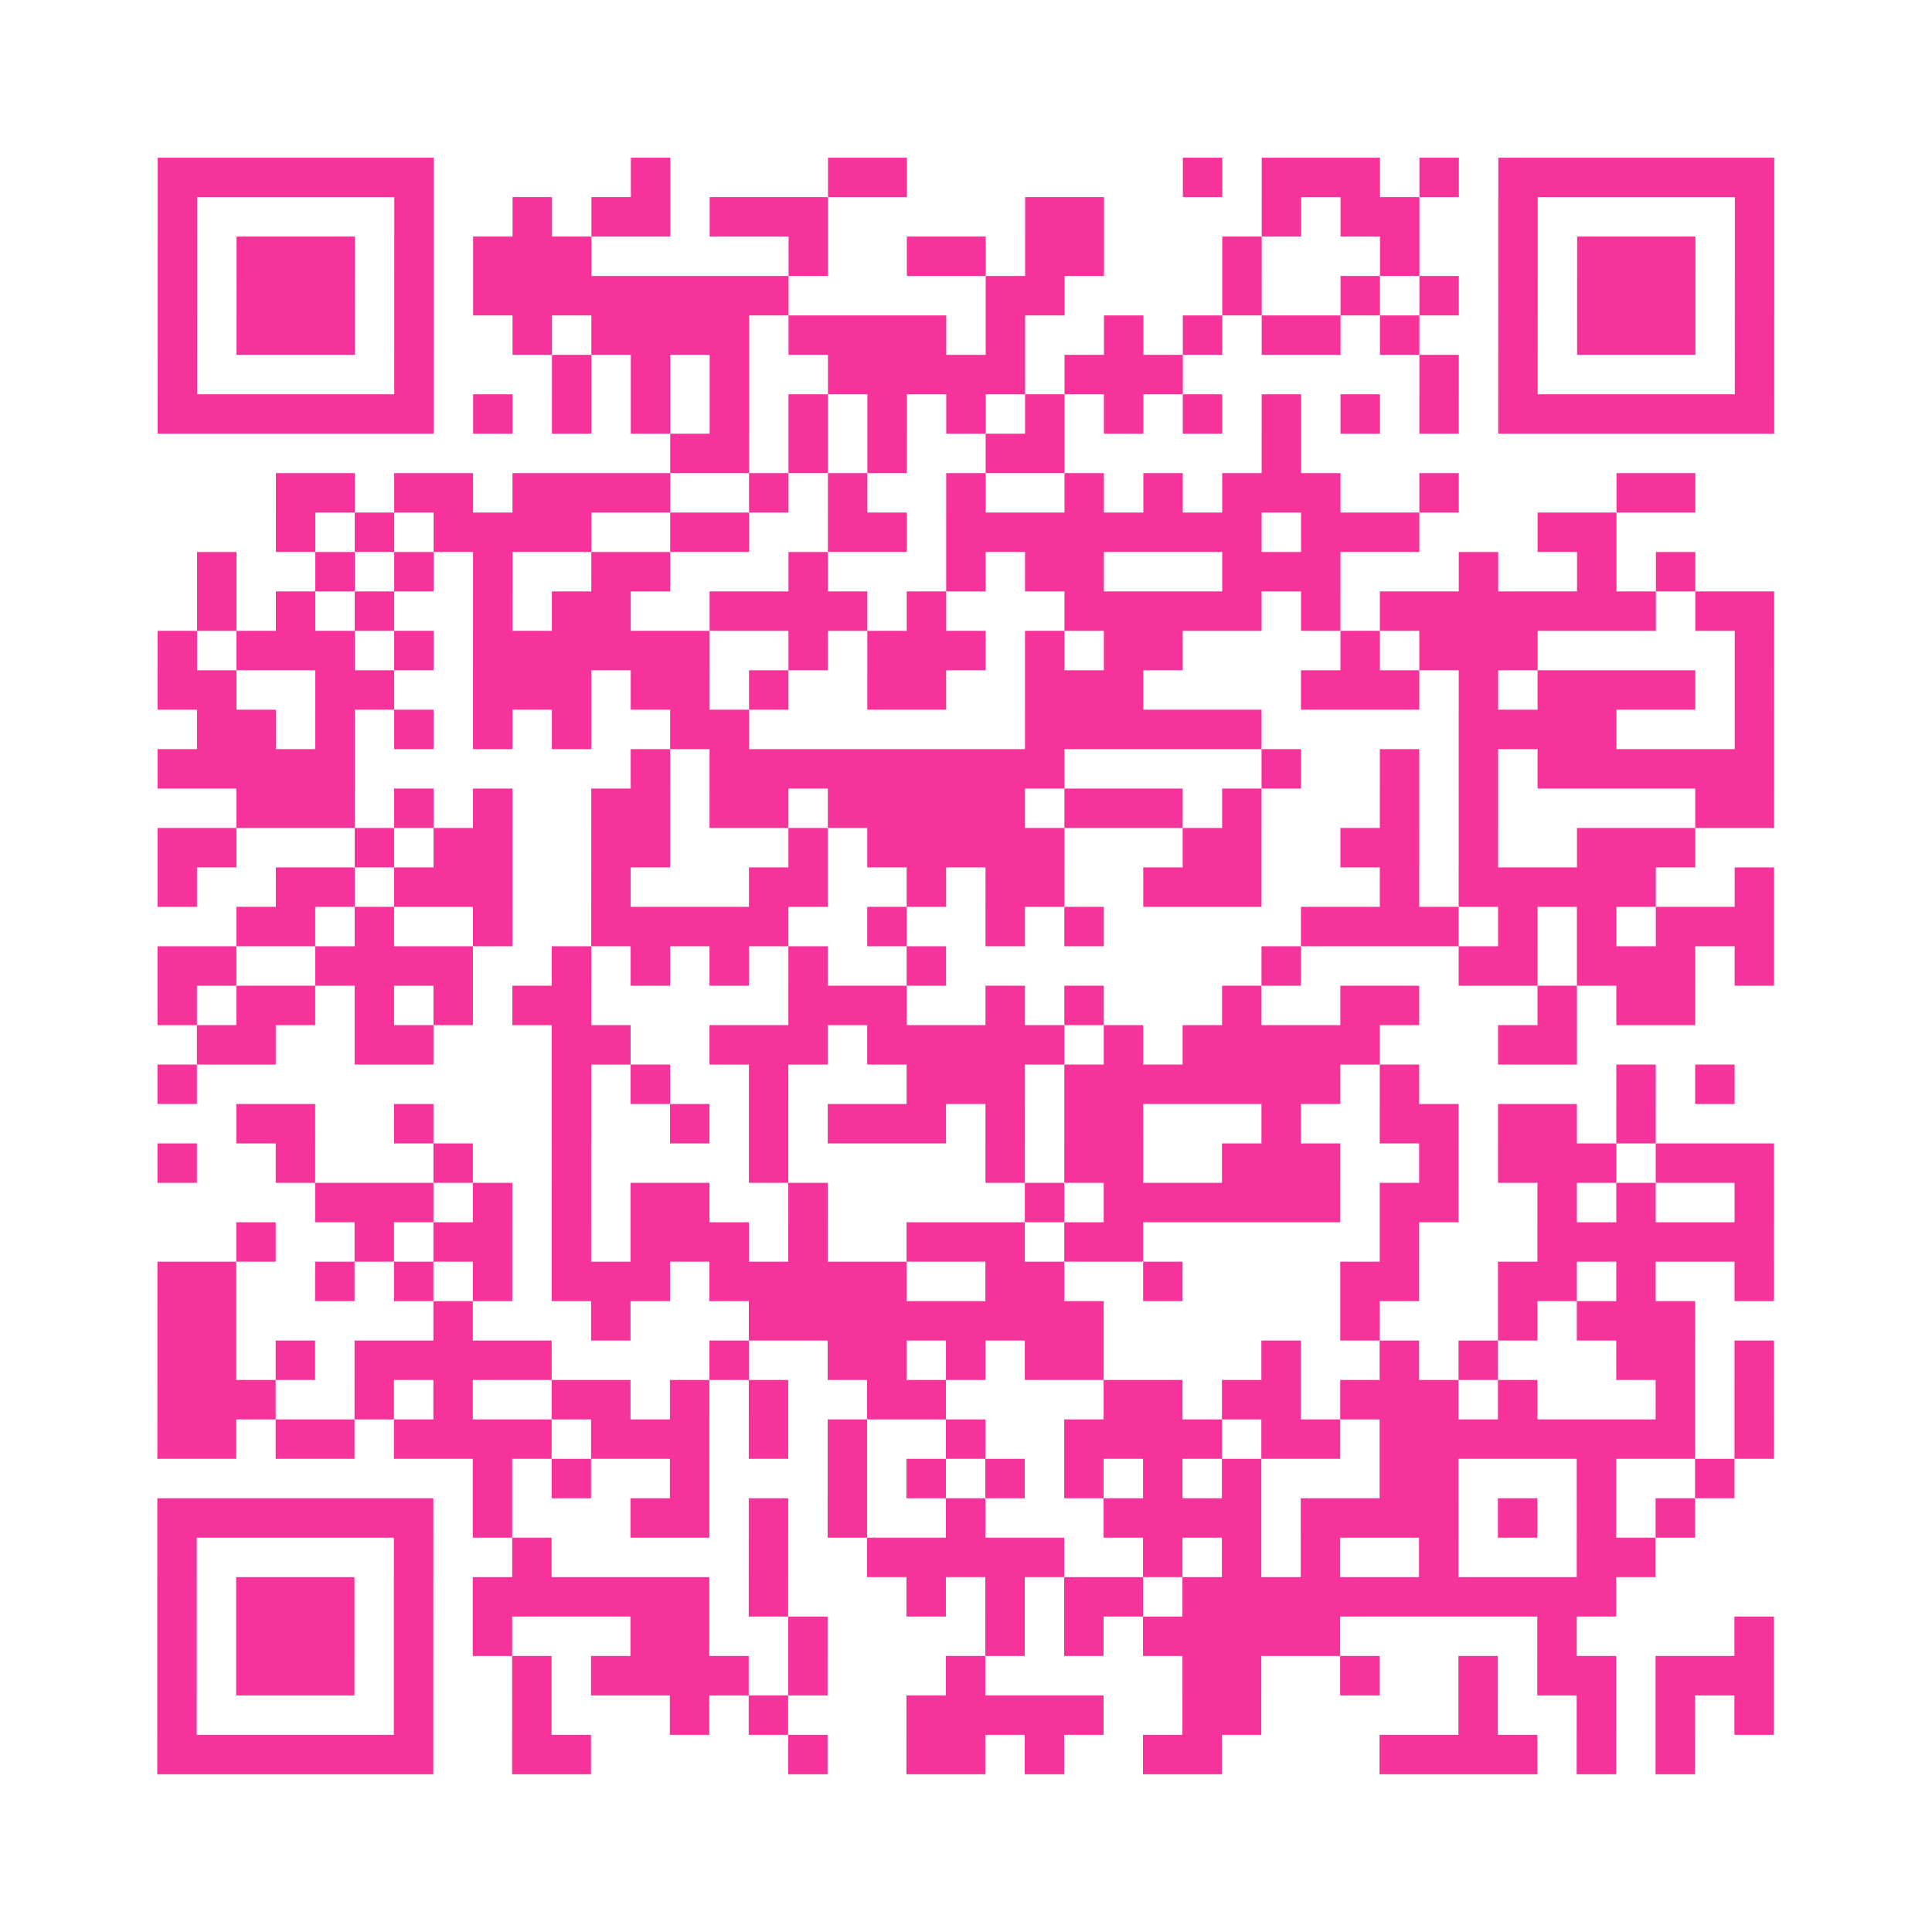
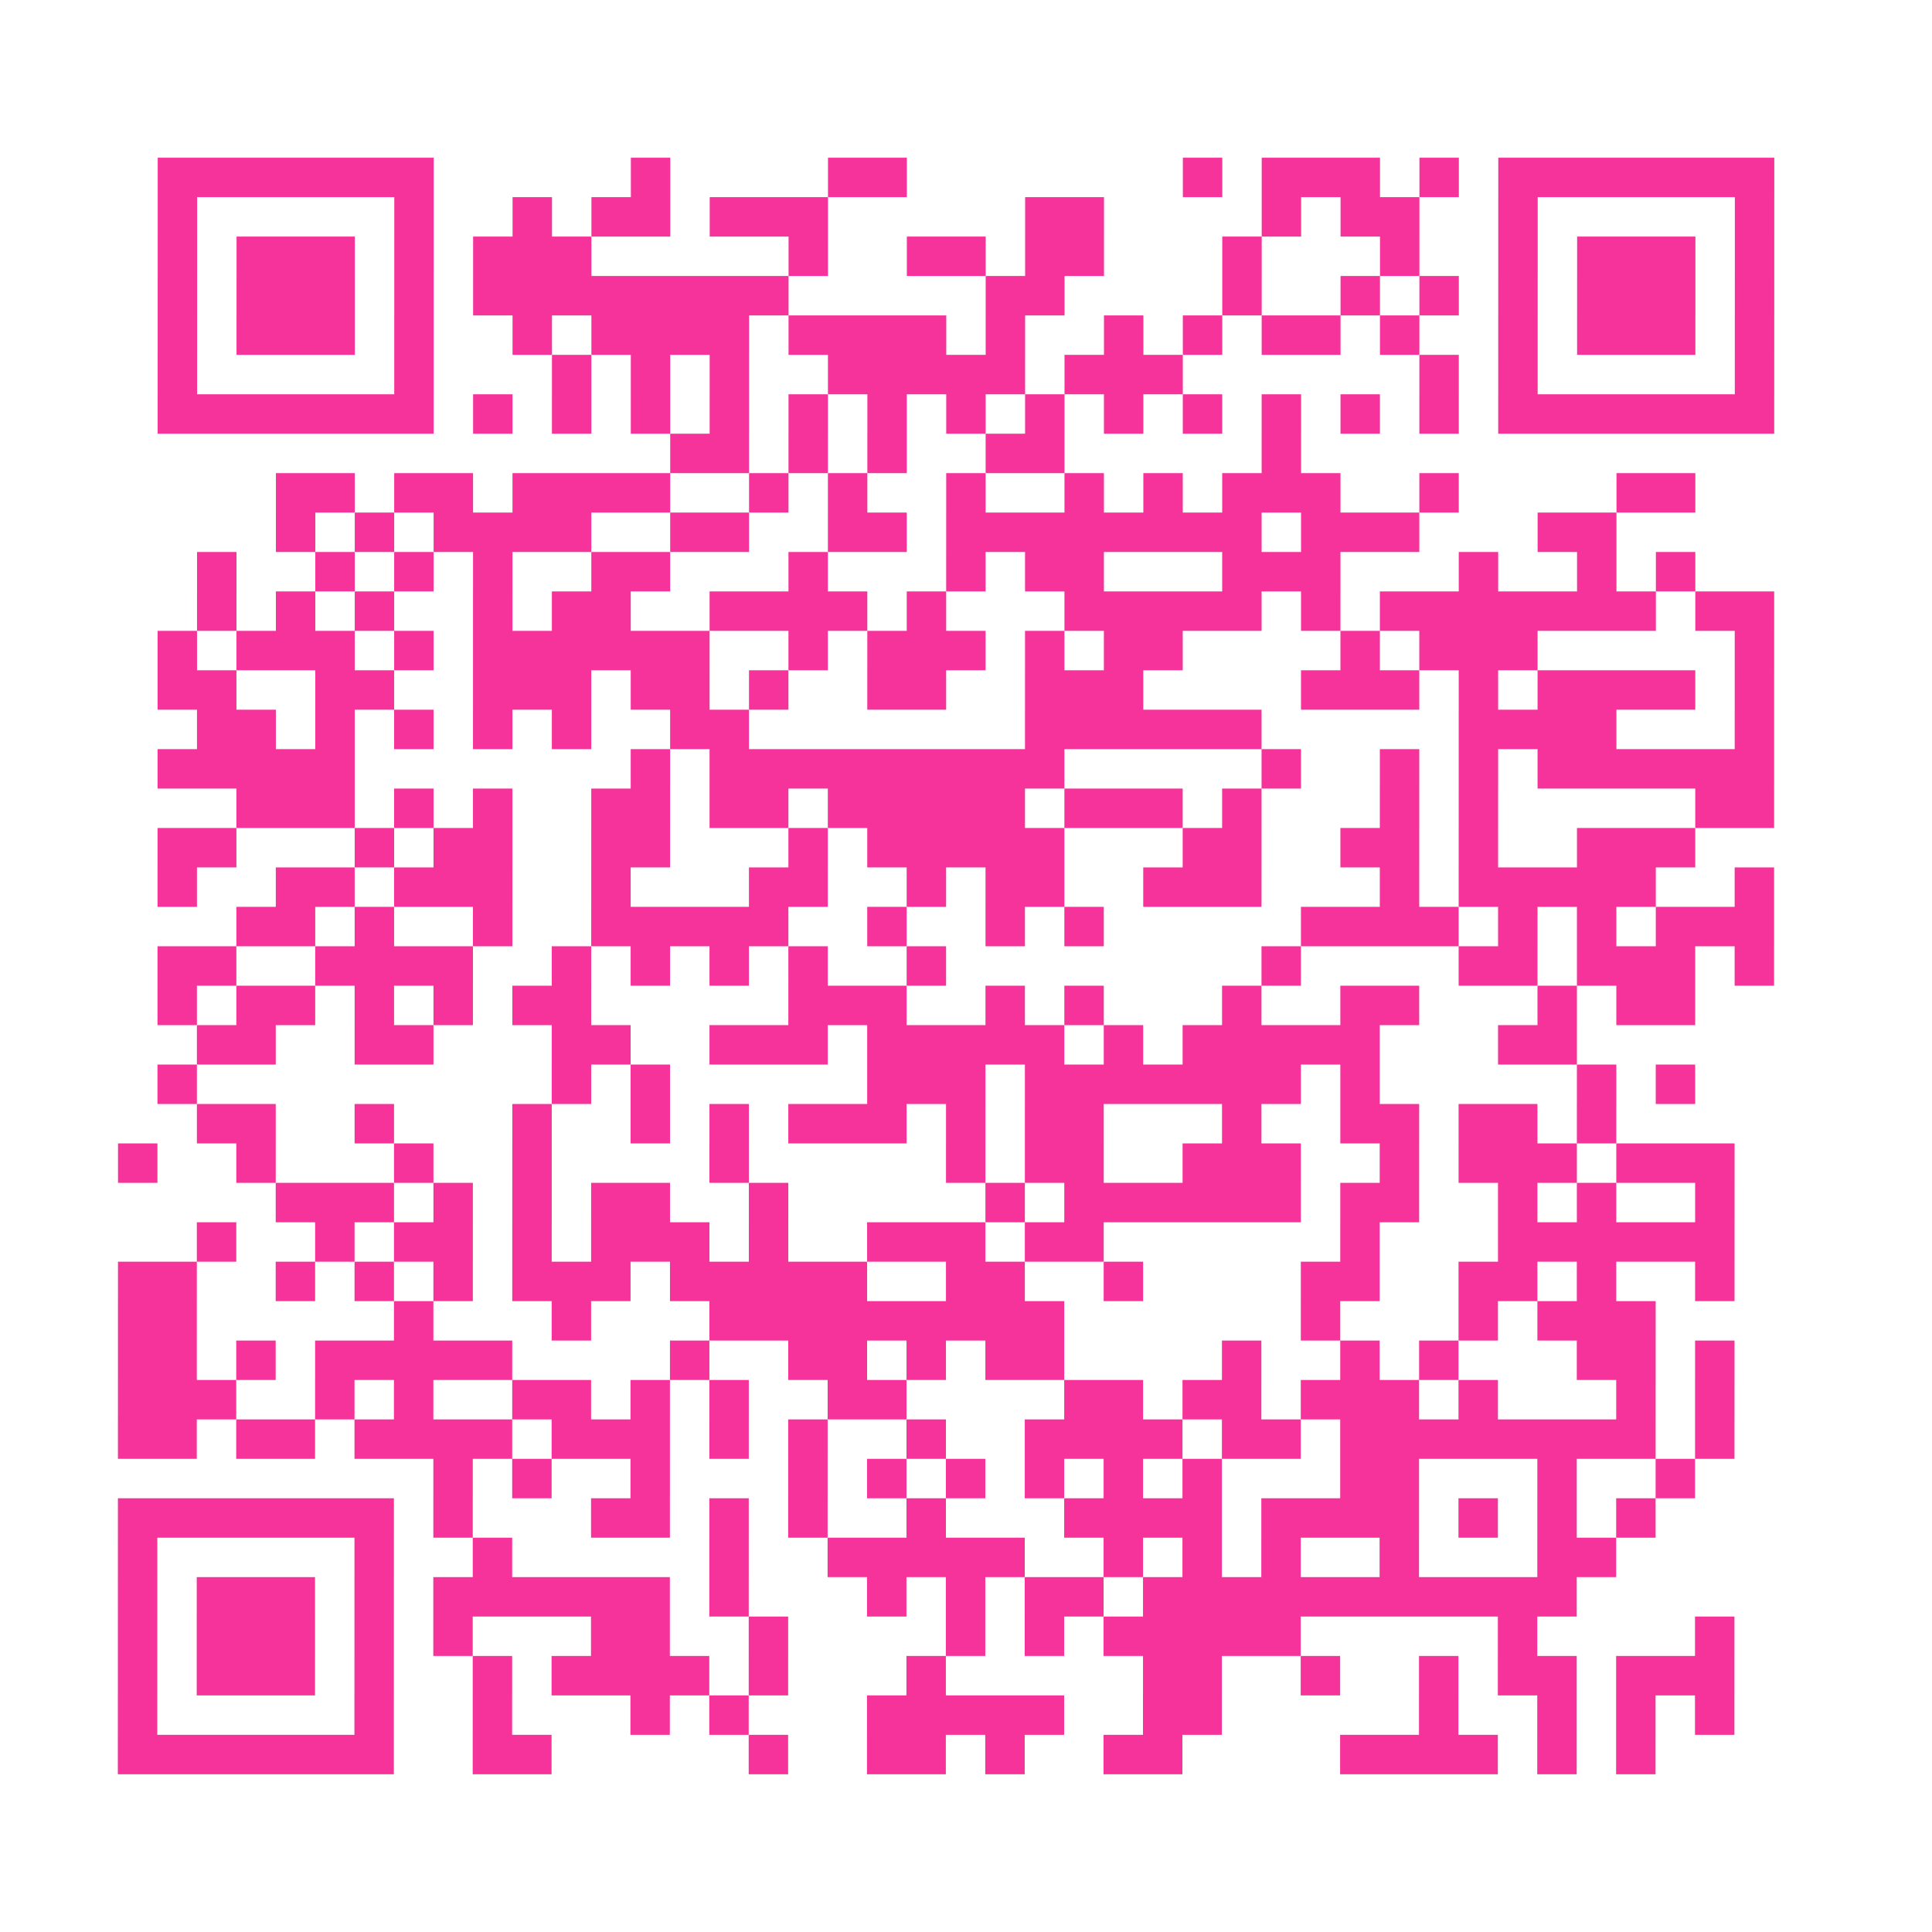
<svg xmlns="http://www.w3.org/2000/svg" viewBox="0 0 49 49" class="pyqrcode">
-   <path fill="transparent" d="M0 0h49v49h-49z" />
-   <path stroke="#f6339b" class="pyqrline" d="M4 4.5h7m5 0h1m4 0h2m7 0h1m1 0h3m1 0h1m1 0h7m-41 1h1m5 0h1m2 0h1m1 0h2m1 0h3m5 0h2m4 0h1m1 0h2m2 0h1m5 0h1m-41 1h1m1 0h3m1 0h1m1 0h3m5 0h1m2 0h2m1 0h2m3 0h1m3 0h1m2 0h1m1 0h3m1 0h1m-41 1h1m1 0h3m1 0h1m1 0h8m5 0h2m4 0h1m2 0h1m1 0h1m1 0h1m1 0h3m1 0h1m-41 1h1m1 0h3m1 0h1m2 0h1m1 0h4m1 0h4m1 0h1m2 0h1m1 0h1m1 0h2m1 0h1m2 0h1m1 0h3m1 0h1m-41 1h1m5 0h1m3 0h1m1 0h1m1 0h1m2 0h5m1 0h3m6 0h1m1 0h1m5 0h1m-41 1h7m1 0h1m1 0h1m1 0h1m1 0h1m1 0h1m1 0h1m1 0h1m1 0h1m1 0h1m1 0h1m1 0h1m1 0h1m1 0h1m1 0h7m-28 1h2m1 0h1m1 0h1m2 0h2m5 0h1m-26 1h2m1 0h2m1 0h4m2 0h1m1 0h1m2 0h1m2 0h1m1 0h1m1 0h3m2 0h1m4 0h2m-36 1h1m1 0h1m1 0h4m2 0h2m2 0h2m1 0h8m1 0h3m3 0h2m-36 1h1m2 0h1m1 0h1m1 0h1m2 0h2m3 0h1m3 0h1m1 0h2m3 0h3m3 0h1m2 0h1m1 0h1m-38 1h1m1 0h1m1 0h1m2 0h1m1 0h2m2 0h4m1 0h1m3 0h5m1 0h1m1 0h7m1 0h2m-41 1h1m1 0h3m1 0h1m1 0h6m2 0h1m1 0h3m1 0h1m1 0h2m4 0h1m1 0h3m5 0h1m-41 1h2m2 0h2m2 0h3m1 0h2m1 0h1m2 0h2m2 0h3m4 0h3m1 0h1m1 0h4m1 0h1m-40 1h2m1 0h1m1 0h1m1 0h1m1 0h1m2 0h2m7 0h6m5 0h4m3 0h1m-41 1h5m7 0h1m1 0h9m5 0h1m2 0h1m1 0h1m1 0h6m-39 1h3m1 0h1m1 0h1m2 0h2m1 0h2m1 0h5m1 0h3m1 0h1m3 0h1m1 0h1m5 0h2m-41 1h2m3 0h1m1 0h2m2 0h2m3 0h1m1 0h5m3 0h2m2 0h2m1 0h1m2 0h3m-39 1h1m2 0h2m1 0h3m2 0h1m3 0h2m2 0h1m1 0h2m2 0h3m3 0h1m1 0h5m2 0h1m-39 1h2m1 0h1m2 0h1m2 0h5m2 0h1m2 0h1m1 0h1m5 0h4m1 0h1m1 0h1m1 0h3m-41 1h2m2 0h4m2 0h1m1 0h1m1 0h1m1 0h1m2 0h1m8 0h1m4 0h2m1 0h3m1 0h1m-41 1h1m1 0h2m1 0h1m1 0h1m1 0h2m5 0h3m2 0h1m1 0h1m3 0h1m2 0h2m3 0h1m1 0h2m-38 1h2m2 0h2m3 0h2m2 0h3m1 0h5m1 0h1m1 0h5m3 0h2m-36 1h1m9 0h1m1 0h1m2 0h1m3 0h3m1 0h7m1 0h1m5 0h1m1 0h1m-38 1h2m2 0h1m3 0h1m2 0h1m1 0h1m1 0h3m1 0h1m1 0h2m3 0h1m2 0h2m1 0h2m1 0h1m-38 1h1m2 0h1m3 0h1m2 0h1m4 0h1m5 0h1m1 0h2m2 0h3m2 0h1m1 0h3m1 0h3m-37 1h3m1 0h1m1 0h1m1 0h2m2 0h1m5 0h1m1 0h6m1 0h2m2 0h1m1 0h1m2 0h1m-39 1h1m2 0h1m1 0h2m1 0h1m1 0h3m1 0h1m2 0h3m1 0h2m6 0h1m3 0h6m-41 1h2m2 0h1m1 0h1m1 0h1m1 0h3m1 0h5m2 0h2m2 0h1m4 0h2m2 0h2m1 0h1m2 0h1m-41 1h2m5 0h1m3 0h1m3 0h9m6 0h1m3 0h1m1 0h3m-39 1h2m1 0h1m1 0h5m4 0h1m2 0h2m1 0h1m1 0h2m4 0h1m2 0h1m1 0h1m3 0h2m1 0h1m-41 1h3m2 0h1m1 0h1m2 0h2m1 0h1m1 0h1m2 0h2m4 0h2m1 0h2m1 0h3m1 0h1m3 0h1m1 0h1m-41 1h2m1 0h2m1 0h4m1 0h3m1 0h1m1 0h1m2 0h1m2 0h4m1 0h2m1 0h8m1 0h1m-33 1h1m1 0h1m2 0h1m3 0h1m1 0h1m1 0h1m1 0h1m1 0h1m1 0h1m3 0h2m3 0h1m2 0h1m-40 1h7m1 0h1m3 0h2m1 0h1m1 0h1m2 0h1m3 0h4m1 0h4m1 0h1m1 0h1m1 0h1m-39 1h1m5 0h1m2 0h1m5 0h1m2 0h5m2 0h1m1 0h1m1 0h1m2 0h1m3 0h2m-38 1h1m1 0h3m1 0h1m1 0h6m1 0h1m3 0h1m1 0h1m1 0h2m1 0h11m-37 1h1m1 0h3m1 0h1m1 0h1m3 0h2m2 0h1m4 0h1m1 0h1m1 0h5m5 0h1m4 0h1m-41 1h1m1 0h3m1 0h1m2 0h1m1 0h4m1 0h1m3 0h1m5 0h2m2 0h1m2 0h1m1 0h2m1 0h3m-41 1h1m5 0h1m2 0h1m3 0h1m1 0h1m3 0h5m2 0h2m5 0h1m2 0h1m1 0h1m1 0h1m-41 1h7m2 0h2m5 0h1m2 0h2m1 0h1m2 0h2m4 0h4m1 0h1m1 0h1" />
+   <path stroke="#f6339b" class="pyqrline" d="M4 4.5h7m5 0h1m4 0h2m7 0h1m1 0h3m1 0h1m1 0h7m-41 1h1m5 0h1m2 0h1m1 0h2m1 0h3m5 0h2m4 0h1m1 0h2m2 0h1m5 0h1m-41 1h1m1 0h3m1 0h1m1 0h3m5 0h1m2 0h2m1 0h2m3 0h1m3 0h1m2 0h1m1 0h3m1 0h1m-41 1h1m1 0h3m1 0h1m1 0h8m5 0h2m4 0h1m2 0h1m1 0h1m1 0h1m1 0h3m1 0h1m-41 1h1m1 0h3m1 0h1m2 0h1m1 0h4m1 0h4m1 0h1m2 0h1m1 0h1m1 0h2m1 0h1m2 0h1m1 0h3m1 0h1m-41 1h1m5 0h1m3 0h1m1 0h1m1 0h1m2 0h5m1 0h3m6 0h1m1 0h1m5 0h1m-41 1h7m1 0h1m1 0h1m1 0h1m1 0h1m1 0h1m1 0h1m1 0h1m1 0h1m1 0h1m1 0h1m1 0h1m1 0h1m1 0h1m1 0h7m-28 1h2m1 0h1m1 0h1m2 0h2m5 0h1m-26 1h2m1 0h2m1 0h4m2 0h1m1 0h1m2 0h1m2 0h1m1 0h1m1 0h3m2 0h1m4 0h2m-36 1h1m1 0h1m1 0h4m2 0h2m2 0h2m1 0h8m1 0h3m3 0h2m-36 1h1m2 0h1m1 0h1m1 0h1m2 0h2m3 0h1m3 0h1m1 0h2m3 0h3m3 0h1m2 0h1m1 0h1m-38 1h1m1 0h1m1 0h1m2 0h1m1 0h2m2 0h4m1 0h1m3 0h5m1 0h1m1 0h7m1 0h2m-41 1h1m1 0h3m1 0h1m1 0h6m2 0h1m1 0h3m1 0h1m1 0h2m4 0h1m1 0h3m5 0h1m-41 1h2m2 0h2m2 0h3m1 0h2m1 0h1m2 0h2m2 0h3m4 0h3m1 0h1m1 0h4m1 0h1m-40 1h2m1 0h1m1 0h1m1 0h1m1 0h1m2 0h2m7 0h6m5 0h4m3 0h1m-41 1h5m7 0h1m1 0h9m5 0h1m2 0h1m1 0h1m1 0h6m-39 1h3m1 0h1m1 0h1m2 0h2m1 0h2m1 0h5m1 0h3m1 0h1m3 0h1m1 0h1m5 0h2m-41 1h2m3 0h1m1 0h2m2 0h2m3 0h1m1 0h5m3 0h2m2 0h2m1 0h1m2 0h3m-39 1h1m2 0h2m1 0h3m2 0h1m3 0h2m2 0h1m1 0h2m2 0h3m3 0h1m1 0h5m2 0h1m-39 1h2m1 0h1m2 0h1m2 0h5m2 0h1m2 0h1m1 0h1m5 0h4m1 0h1m1 0h1m1 0h3m-41 1h2m2 0h4m2 0h1m1 0h1m1 0h1m1 0h1m2 0h1m8 0h1m4 0h2m1 0h3m1 0h1m-41 1h1m1 0h2m1 0h1m1 0h1m1 0h2m5 0h3m2 0h1m1 0h1m3 0h1m2 0h2m3 0h1m1 0h2m-38 1h2m2 0h2m3 0h2m2 0h3m1 0h5m1 0h1m1 0h5m3 0h2m-36 1h1m9 0h1m1 0h1m2 0m3 0h3m1 0h7m1 0h1m5 0h1m1 0h1m-38 1h2m2 0h1m3 0h1m2 0h1m1 0h1m1 0h3m1 0h1m1 0h2m3 0h1m2 0h2m1 0h2m1 0h1m-38 1h1m2 0h1m3 0h1m2 0h1m4 0h1m5 0h1m1 0h2m2 0h3m2 0h1m1 0h3m1 0h3m-37 1h3m1 0h1m1 0h1m1 0h2m2 0h1m5 0h1m1 0h6m1 0h2m2 0h1m1 0h1m2 0h1m-39 1h1m2 0h1m1 0h2m1 0h1m1 0h3m1 0h1m2 0h3m1 0h2m6 0h1m3 0h6m-41 1h2m2 0h1m1 0h1m1 0h1m1 0h3m1 0h5m2 0h2m2 0h1m4 0h2m2 0h2m1 0h1m2 0h1m-41 1h2m5 0h1m3 0h1m3 0h9m6 0h1m3 0h1m1 0h3m-39 1h2m1 0h1m1 0h5m4 0h1m2 0h2m1 0h1m1 0h2m4 0h1m2 0h1m1 0h1m3 0h2m1 0h1m-41 1h3m2 0h1m1 0h1m2 0h2m1 0h1m1 0h1m2 0h2m4 0h2m1 0h2m1 0h3m1 0h1m3 0h1m1 0h1m-41 1h2m1 0h2m1 0h4m1 0h3m1 0h1m1 0h1m2 0h1m2 0h4m1 0h2m1 0h8m1 0h1m-33 1h1m1 0h1m2 0h1m3 0h1m1 0h1m1 0h1m1 0h1m1 0h1m1 0h1m3 0h2m3 0h1m2 0h1m-40 1h7m1 0h1m3 0h2m1 0h1m1 0h1m2 0h1m3 0h4m1 0h4m1 0h1m1 0h1m1 0h1m-39 1h1m5 0h1m2 0h1m5 0h1m2 0h5m2 0h1m1 0h1m1 0h1m2 0h1m3 0h2m-38 1h1m1 0h3m1 0h1m1 0h6m1 0h1m3 0h1m1 0h1m1 0h2m1 0h11m-37 1h1m1 0h3m1 0h1m1 0h1m3 0h2m2 0h1m4 0h1m1 0h1m1 0h5m5 0h1m4 0h1m-41 1h1m1 0h3m1 0h1m2 0h1m1 0h4m1 0h1m3 0h1m5 0h2m2 0h1m2 0h1m1 0h2m1 0h3m-41 1h1m5 0h1m2 0h1m3 0h1m1 0h1m3 0h5m2 0h2m5 0h1m2 0h1m1 0h1m1 0h1m-41 1h7m2 0h2m5 0h1m2 0h2m1 0h1m2 0h2m4 0h4m1 0h1m1 0h1" />
</svg>